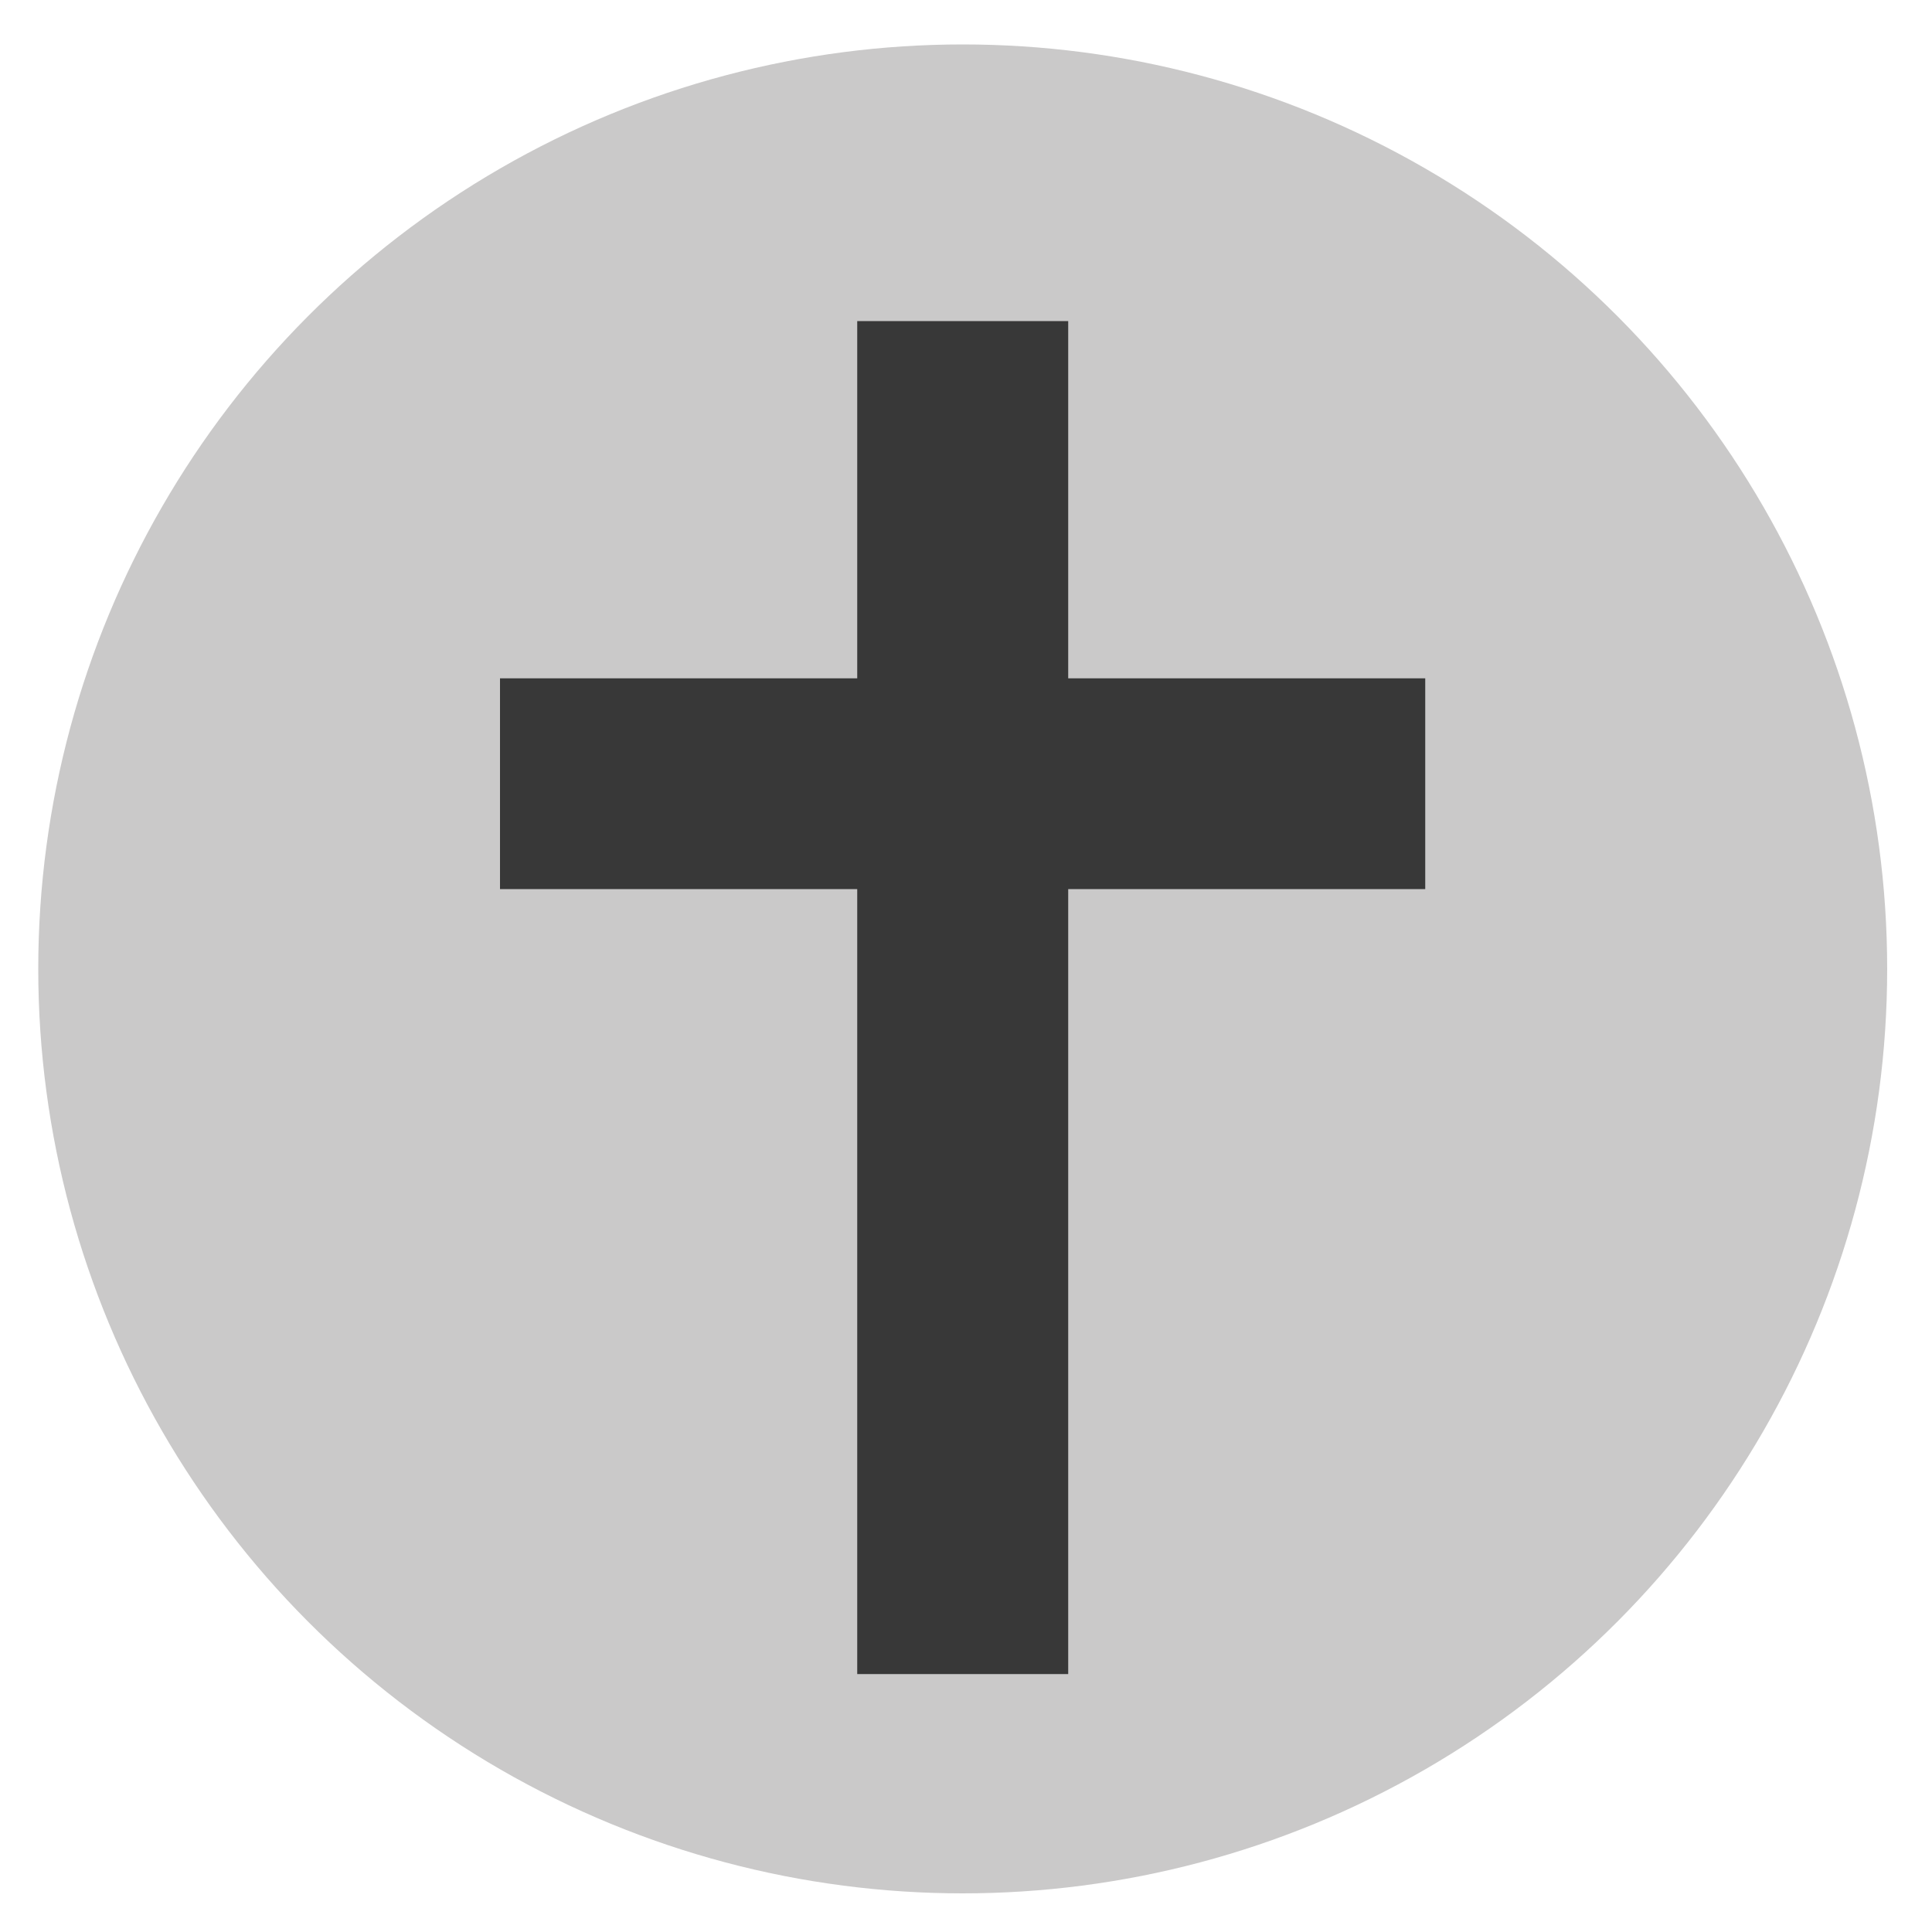
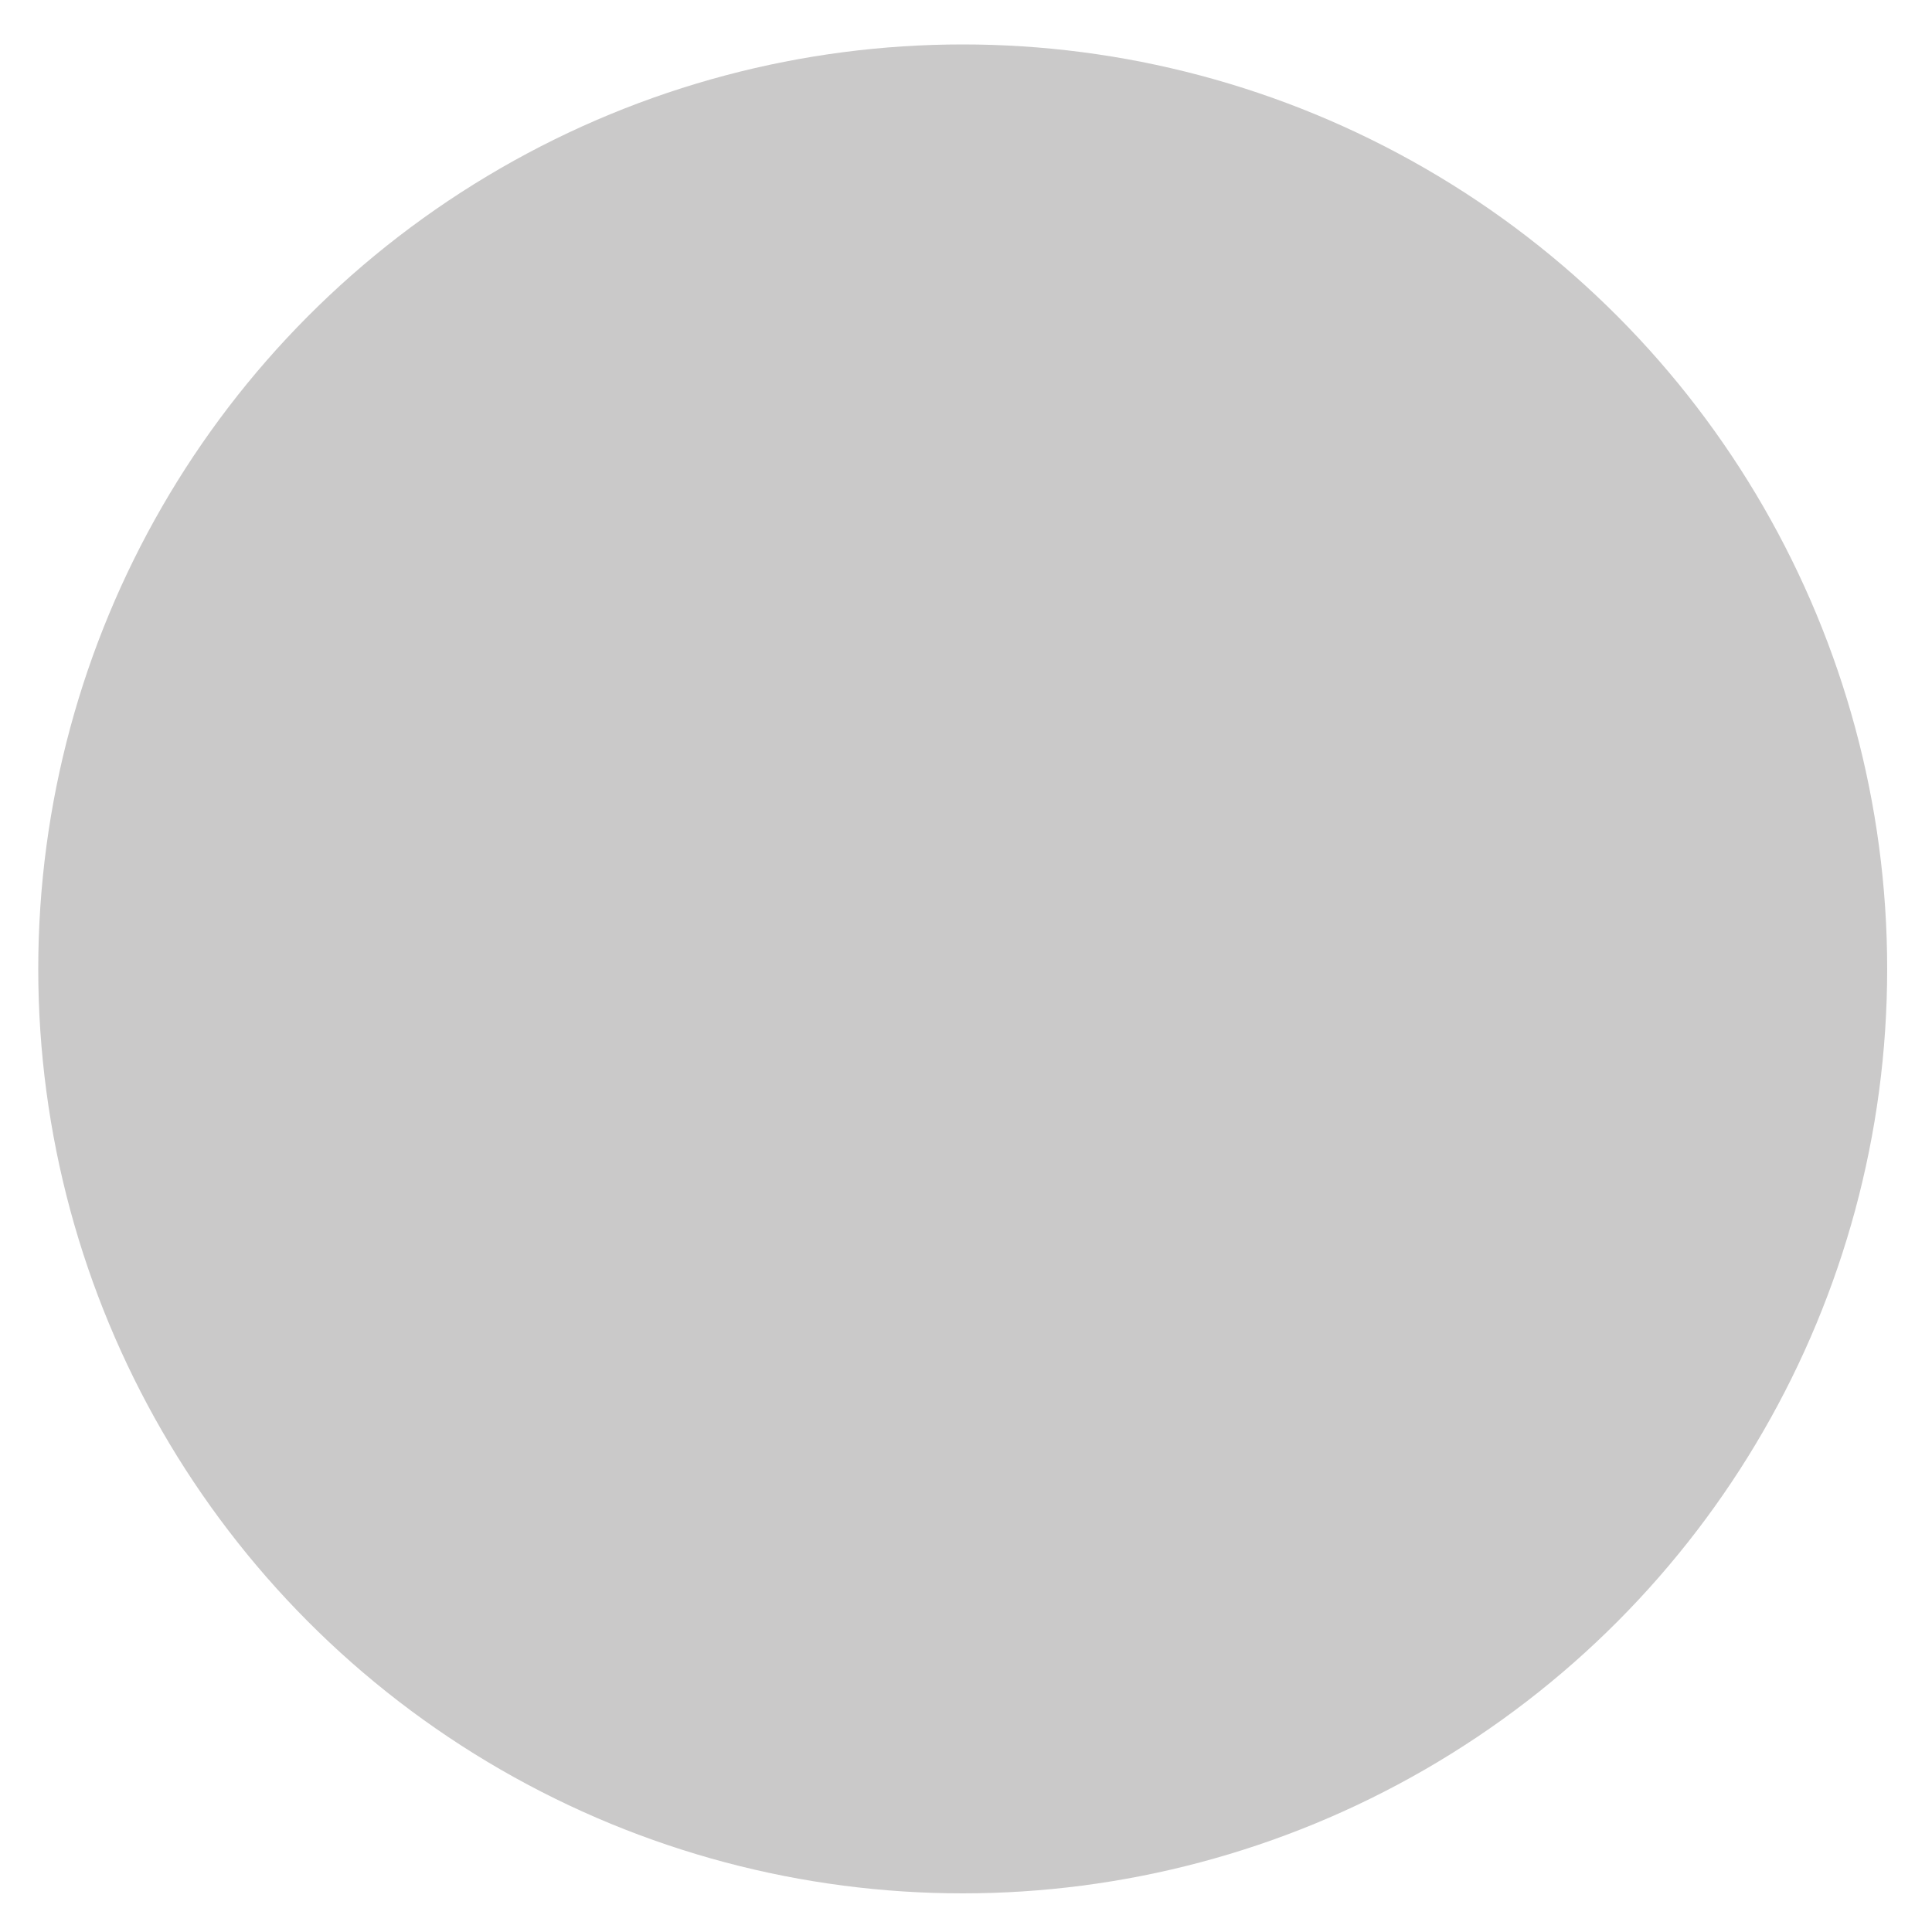
<svg xmlns="http://www.w3.org/2000/svg" version="1.1" id="Layer_1" x="0px" y="0px" viewBox="0 0 100 100" enable-background="new 0 0 100 100" xml:space="preserve">
  <circle fill="#CAC9C9" cx="49.83" cy="50.15" r="47.85" />
-   <polygon fill="#383838" points="73.77,35.11 55.29,35.11 55.29,16.62 44.37,16.62 44.37,35.11 25.88,35.11 25.88,46.02 44.37,46.02   44.37,86.65 55.29,86.65 55.29,46.02 73.77,46.02 " />
</svg>